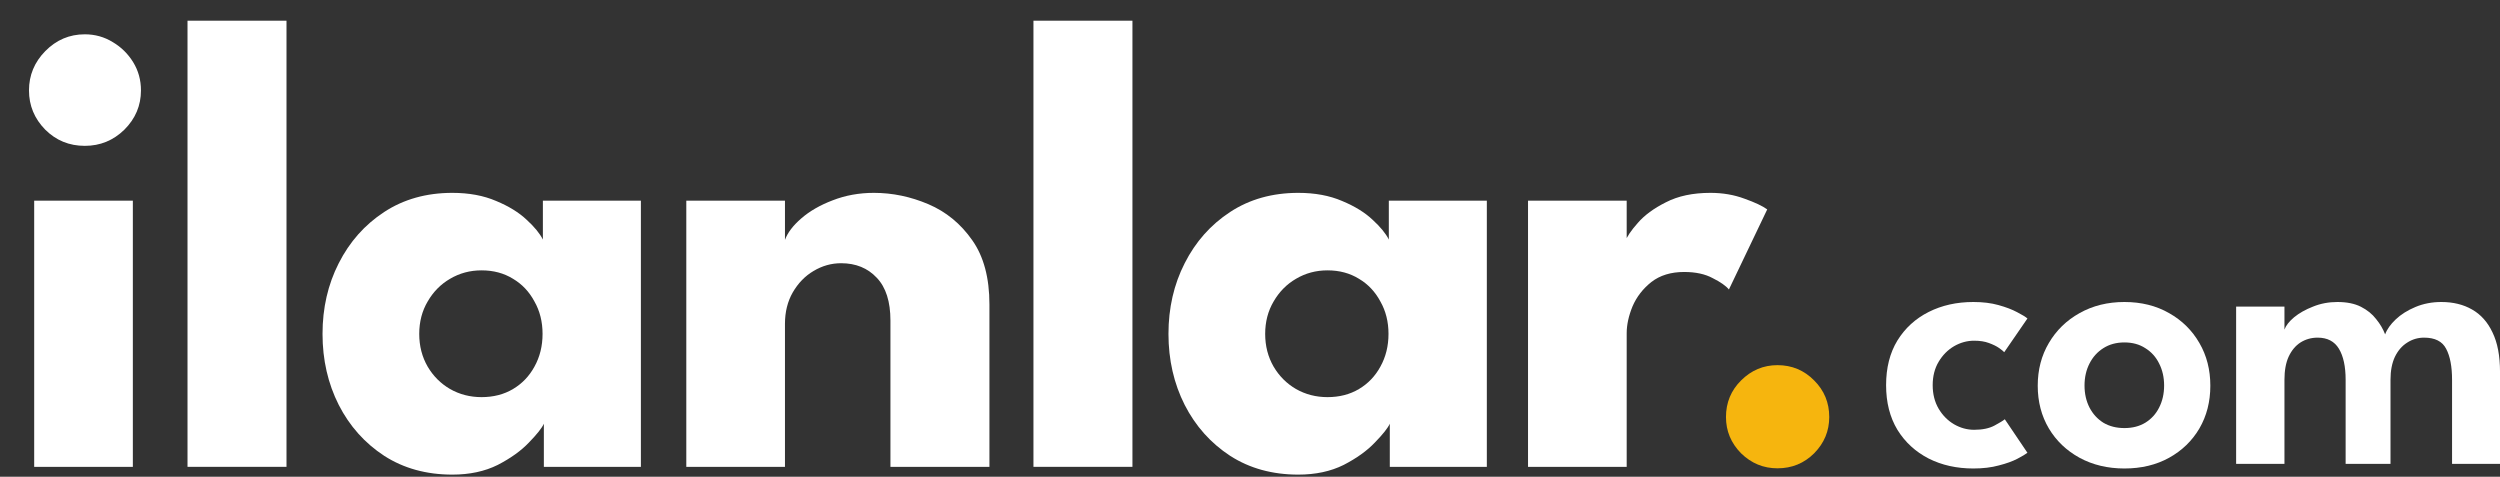
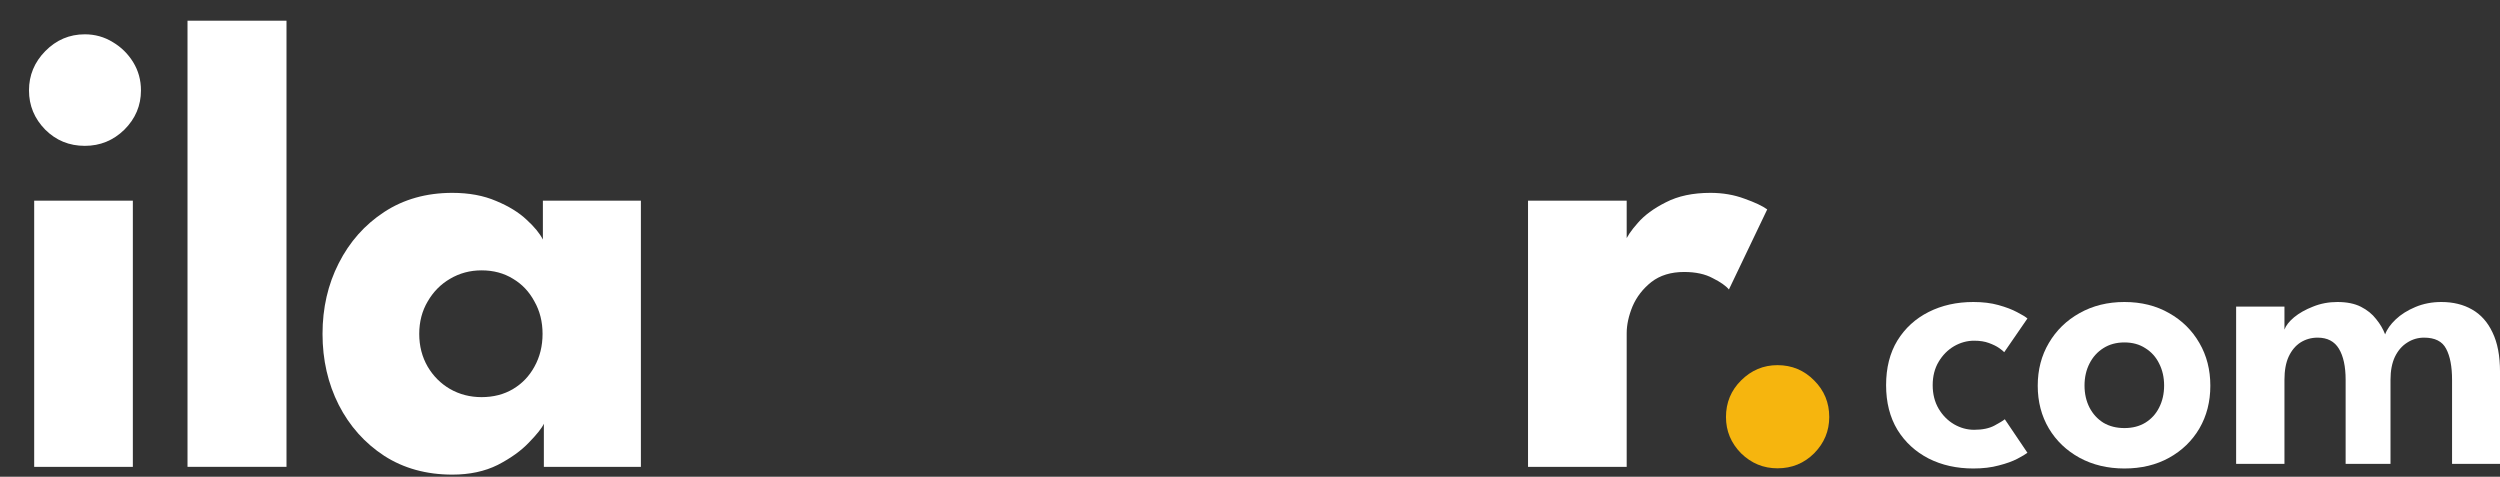
<svg xmlns="http://www.w3.org/2000/svg" width="215" height="41" viewBox="0 0 215 41" fill="none">
  <rect x="0" y="0" width="215" height="41" fill="#333333" stroke="none" />
  <g id="logo2">
    <g id="ilanlar">
      <path id="Vector" d="M139.895 40.148H131.41V17.256H139.895V20.797H139.756C139.905 20.369 140.267 19.83 140.844 19.18C141.421 18.51 142.23 17.916 143.272 17.395C144.314 16.856 145.589 16.586 147.096 16.586C148.157 16.586 149.134 16.754 150.027 17.088C150.92 17.404 151.571 17.711 151.981 18.009L148.687 24.896C148.427 24.58 147.961 24.254 147.292 23.92C146.64 23.567 145.822 23.39 144.835 23.39C143.7 23.39 142.761 23.678 142.016 24.254C141.291 24.831 140.751 25.528 140.398 26.346C140.063 27.164 139.895 27.935 139.895 28.66V40.148Z" fill="white" />
-       <path id="Vector_2" d="M119.523 40.148V36.44C119.355 36.811 118.927 37.35 118.239 38.057C117.569 38.763 116.676 39.404 115.56 39.981C114.443 40.538 113.141 40.817 111.652 40.817C109.419 40.817 107.465 40.278 105.791 39.2C104.116 38.103 102.814 36.644 101.883 34.822C100.953 32.982 100.488 30.947 100.488 28.716C100.488 26.485 100.953 24.459 101.883 22.637C102.814 20.797 104.116 19.328 105.791 18.232C107.465 17.135 109.419 16.586 111.652 16.586C113.085 16.586 114.341 16.819 115.42 17.284C116.499 17.73 117.374 18.269 118.044 18.901C118.713 19.514 119.179 20.081 119.439 20.602V17.256H127.868V40.148H119.523ZM108.805 28.716C108.805 29.757 109.047 30.695 109.531 31.532C110.015 32.35 110.657 32.991 111.457 33.456C112.275 33.921 113.178 34.153 114.164 34.153C115.187 34.153 116.09 33.921 116.871 33.456C117.653 32.991 118.267 32.35 118.713 31.532C119.179 30.695 119.411 29.757 119.411 28.716C119.411 27.675 119.179 26.745 118.713 25.927C118.267 25.091 117.653 24.44 116.871 23.976C116.09 23.492 115.187 23.251 114.164 23.251C113.178 23.251 112.275 23.492 111.457 23.976C110.657 24.44 110.015 25.091 109.531 25.927C109.047 26.745 108.805 27.675 108.805 28.716Z" fill="white" />
-       <path id="Vector_3" d="M97.39 40.148H88.877V1.78H97.39V40.148Z" fill="white" />
-       <path id="Vector_4" d="M75.155 16.586C76.755 16.586 78.318 16.912 79.844 17.562C81.369 18.213 82.625 19.245 83.612 20.657C84.598 22.052 85.091 23.892 85.091 26.178V40.148H76.578V27.573C76.578 25.937 76.187 24.71 75.406 23.892C74.624 23.055 73.601 22.637 72.336 22.637C71.498 22.637 70.707 22.86 69.963 23.306C69.237 23.734 68.642 24.347 68.177 25.147C67.73 25.927 67.507 26.829 67.507 27.851V40.148H59.022V17.256H67.507V20.63C67.73 20.016 68.195 19.403 68.903 18.789C69.628 18.157 70.531 17.637 71.61 17.228C72.708 16.8 73.889 16.586 75.155 16.586Z" fill="white" />
      <path id="Vector_5" d="M46.772 40.148V36.44C46.605 36.811 46.176 37.35 45.488 38.057C44.818 38.763 43.925 39.404 42.809 39.981C41.692 40.538 40.39 40.817 38.901 40.817C36.668 40.817 34.715 40.278 33.04 39.2C31.365 38.103 30.063 36.644 29.132 34.822C28.202 32.982 27.737 30.947 27.737 28.716C27.737 26.485 28.202 24.459 29.132 22.637C30.063 20.797 31.365 19.328 33.04 18.232C34.715 17.135 36.668 16.586 38.901 16.586C40.334 16.586 41.59 16.819 42.669 17.284C43.748 17.73 44.623 18.269 45.293 18.901C45.962 19.514 46.428 20.081 46.688 20.602V17.256H55.117V40.148H46.772ZM36.054 28.716C36.054 29.757 36.296 30.695 36.78 31.532C37.264 32.35 37.906 32.991 38.706 33.456C39.524 33.921 40.427 34.153 41.413 34.153C42.437 34.153 43.339 33.921 44.12 33.456C44.902 32.991 45.516 32.35 45.962 31.532C46.428 30.695 46.66 29.757 46.66 28.716C46.66 27.675 46.428 26.745 45.962 25.927C45.516 25.091 44.902 24.44 44.12 23.976C43.339 23.492 42.437 23.251 41.413 23.251C40.427 23.251 39.524 23.492 38.706 23.976C37.906 24.44 37.264 25.091 36.78 25.927C36.296 26.745 36.054 27.675 36.054 28.716Z" fill="white" />
      <path id="Vector_6" d="M24.639 40.148H16.126V1.78H24.639V40.148Z" fill="white" />
      <path id="Vector_7" d="M2.94 40.148V17.256H11.425V40.148H2.94ZM7.294 12.543C5.954 12.543 4.819 12.078 3.889 11.149C2.959 10.201 2.493 9.076 2.493 7.775C2.493 6.474 2.959 5.349 3.889 4.401C4.838 3.434 5.973 2.951 7.294 2.951C8.169 2.951 8.969 3.174 9.694 3.62C10.42 4.048 11.006 4.624 11.453 5.349C11.899 6.074 12.123 6.883 12.123 7.775C12.123 9.076 11.648 10.201 10.699 11.149C9.75 12.078 8.615 12.543 7.294 12.543Z" fill="white" />
    </g>
    <path id="Vector_8" d="M209.954 25.972C210.965 25.972 211.845 26.186 212.593 26.615C213.351 27.043 213.94 27.702 214.357 28.592C214.786 29.471 215.001 30.602 215.001 31.986V39.895H210.877V32.662C210.877 31.519 210.707 30.63 210.366 29.992C210.036 29.355 209.404 29.037 208.469 29.037C207.942 29.037 207.458 29.18 207.018 29.465C206.578 29.74 206.226 30.146 205.963 30.684C205.71 31.223 205.583 31.882 205.583 32.662V39.895H201.724V32.662C201.724 31.519 201.532 30.63 201.147 29.992C200.762 29.355 200.152 29.037 199.316 29.037C198.777 29.037 198.288 29.174 197.848 29.449C197.419 29.723 197.079 30.13 196.826 30.668C196.584 31.195 196.463 31.86 196.463 32.662V39.895H192.307V26.368H196.463V28.345C196.584 28.004 196.859 27.653 197.287 27.29C197.727 26.928 198.272 26.62 198.92 26.368C199.569 26.104 200.267 25.972 201.015 25.972C201.828 25.972 202.505 26.11 203.043 26.384C203.582 26.659 204.016 27.01 204.346 27.439C204.687 27.856 204.946 28.295 205.121 28.757C205.275 28.328 205.578 27.9 206.029 27.471C206.479 27.043 207.046 26.686 207.727 26.401C208.409 26.115 209.151 25.972 209.954 25.972Z" fill="white" />
    <path id="Vector_9" d="M182.7 40.29C181.259 40.29 179.973 39.983 178.841 39.368C177.719 38.753 176.839 37.912 176.202 36.847C175.564 35.77 175.245 34.545 175.245 33.172C175.245 31.799 175.564 30.575 176.202 29.498C176.839 28.411 177.719 27.554 178.841 26.928C179.973 26.291 181.259 25.972 182.7 25.972C184.151 25.972 185.432 26.291 186.543 26.928C187.653 27.554 188.522 28.411 189.148 29.498C189.775 30.575 190.089 31.799 190.089 33.172C190.089 34.545 189.775 35.77 189.148 36.847C188.522 37.912 187.653 38.753 186.543 39.368C185.432 39.983 184.151 40.29 182.7 40.29ZM182.7 36.814C183.393 36.814 183.992 36.66 184.498 36.352C185.014 36.034 185.41 35.6 185.685 35.051C185.971 34.491 186.114 33.859 186.114 33.156C186.114 32.453 185.971 31.821 185.685 31.261C185.41 30.701 185.014 30.262 184.498 29.943C183.992 29.613 183.393 29.449 182.7 29.449C182.007 29.449 181.402 29.613 180.886 29.943C180.38 30.262 179.984 30.701 179.698 31.261C179.412 31.821 179.269 32.453 179.269 33.156C179.269 33.859 179.412 34.491 179.698 35.051C179.984 35.6 180.38 36.034 180.886 36.352C181.402 36.66 182.007 36.814 182.7 36.814Z" fill="white" />
    <path id="Vector_10" d="M169.774 36.962C170.488 36.962 171.071 36.841 171.522 36.6C171.973 36.358 172.27 36.177 172.413 36.056L174.359 38.939C174.205 39.06 173.919 39.23 173.501 39.45C173.083 39.67 172.55 39.862 171.901 40.027C171.264 40.203 170.532 40.29 169.708 40.29C168.278 40.29 166.997 40.005 165.865 39.434C164.732 38.851 163.836 38.028 163.177 36.962C162.528 35.886 162.204 34.606 162.204 33.123C162.204 31.629 162.528 30.349 163.177 29.284C163.836 28.218 164.732 27.4 165.865 26.829C166.997 26.258 168.278 25.972 169.708 25.972C170.521 25.972 171.242 26.06 171.868 26.236C172.506 26.412 173.039 26.615 173.468 26.845C173.897 27.065 174.194 27.246 174.359 27.389L172.363 30.289C172.286 30.201 172.138 30.08 171.918 29.927C171.698 29.773 171.407 29.63 171.044 29.498C170.692 29.366 170.269 29.3 169.774 29.3C169.169 29.3 168.592 29.46 168.042 29.778C167.503 30.097 167.063 30.542 166.723 31.113C166.382 31.684 166.211 32.354 166.211 33.123C166.211 33.892 166.382 34.568 166.723 35.15C167.063 35.721 167.503 36.166 168.042 36.484C168.592 36.803 169.169 36.962 169.774 36.962Z" fill="white" />
    <path id="." d="M152.862 40.275C151.656 40.275 150.612 39.844 149.731 38.983C148.867 38.106 148.434 37.066 148.434 35.863C148.434 34.628 148.867 33.58 149.731 32.719C150.612 31.842 151.656 31.403 152.862 31.403C154.102 31.403 155.154 31.842 156.018 32.719C156.883 33.58 157.315 34.628 157.315 35.863C157.315 37.066 156.883 38.106 156.018 38.983C155.154 39.844 154.102 40.275 152.862 40.275Z" fill="#F6B50E" />
  </g>
</svg>